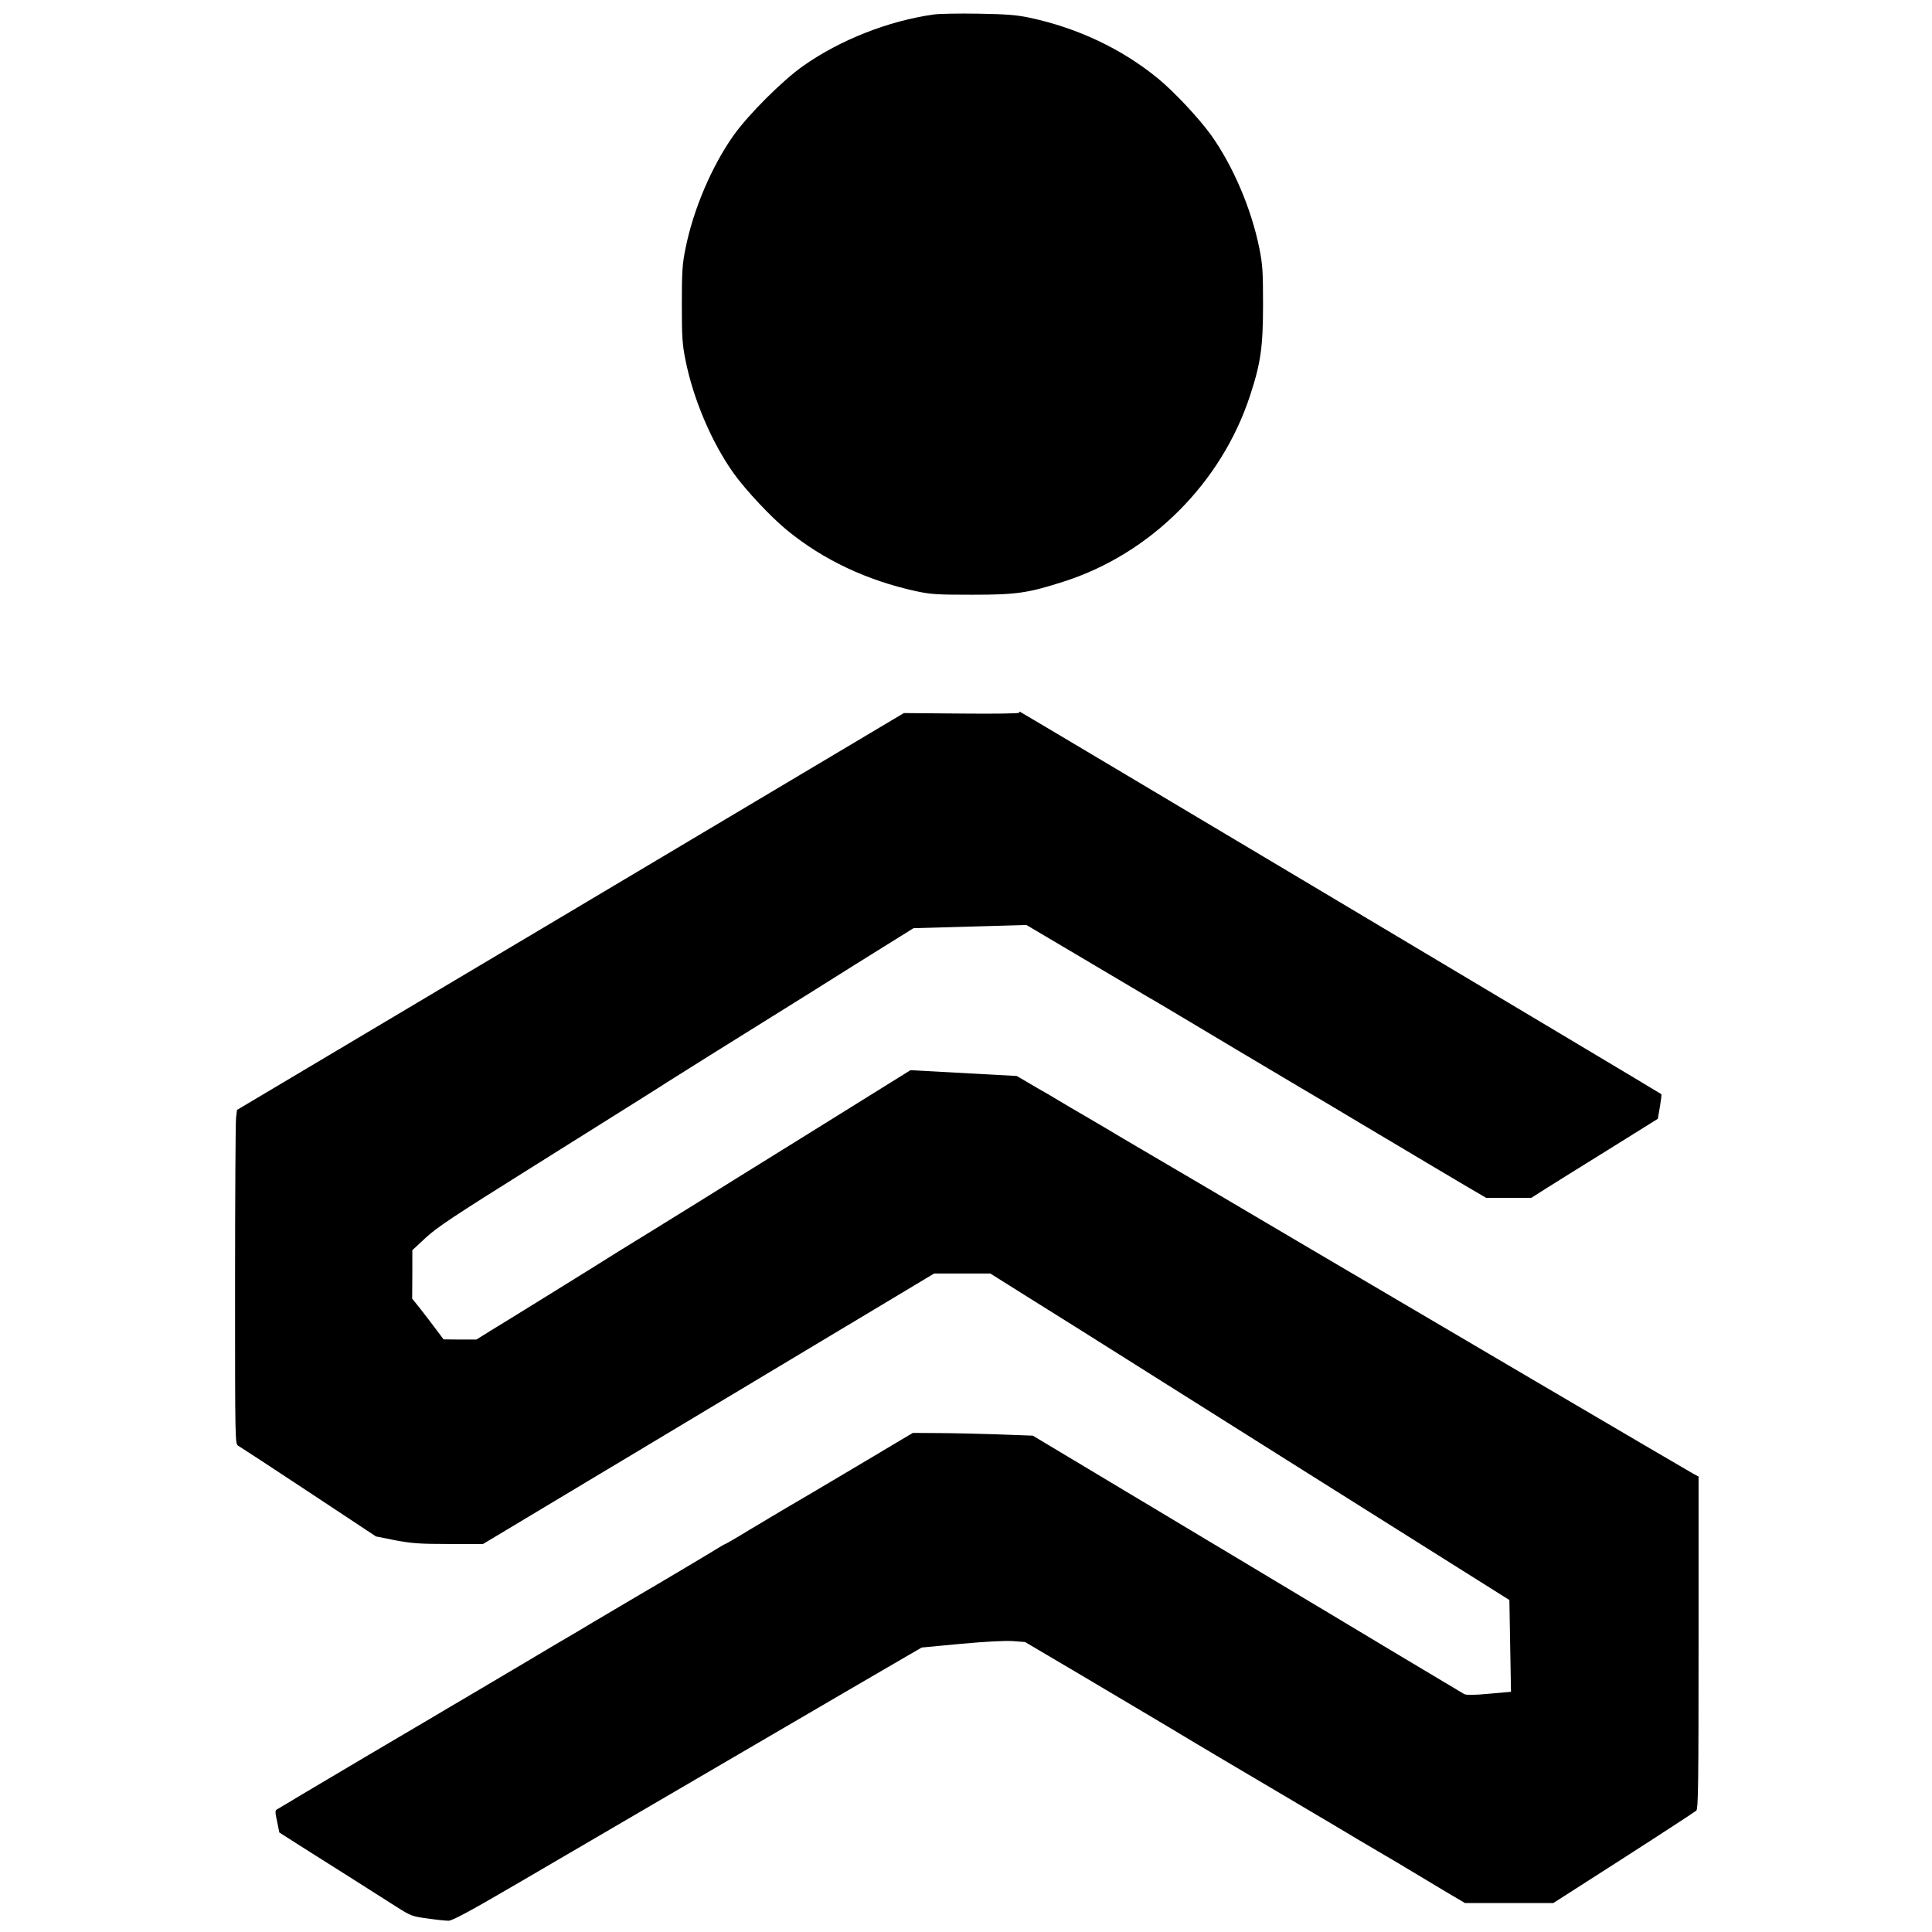
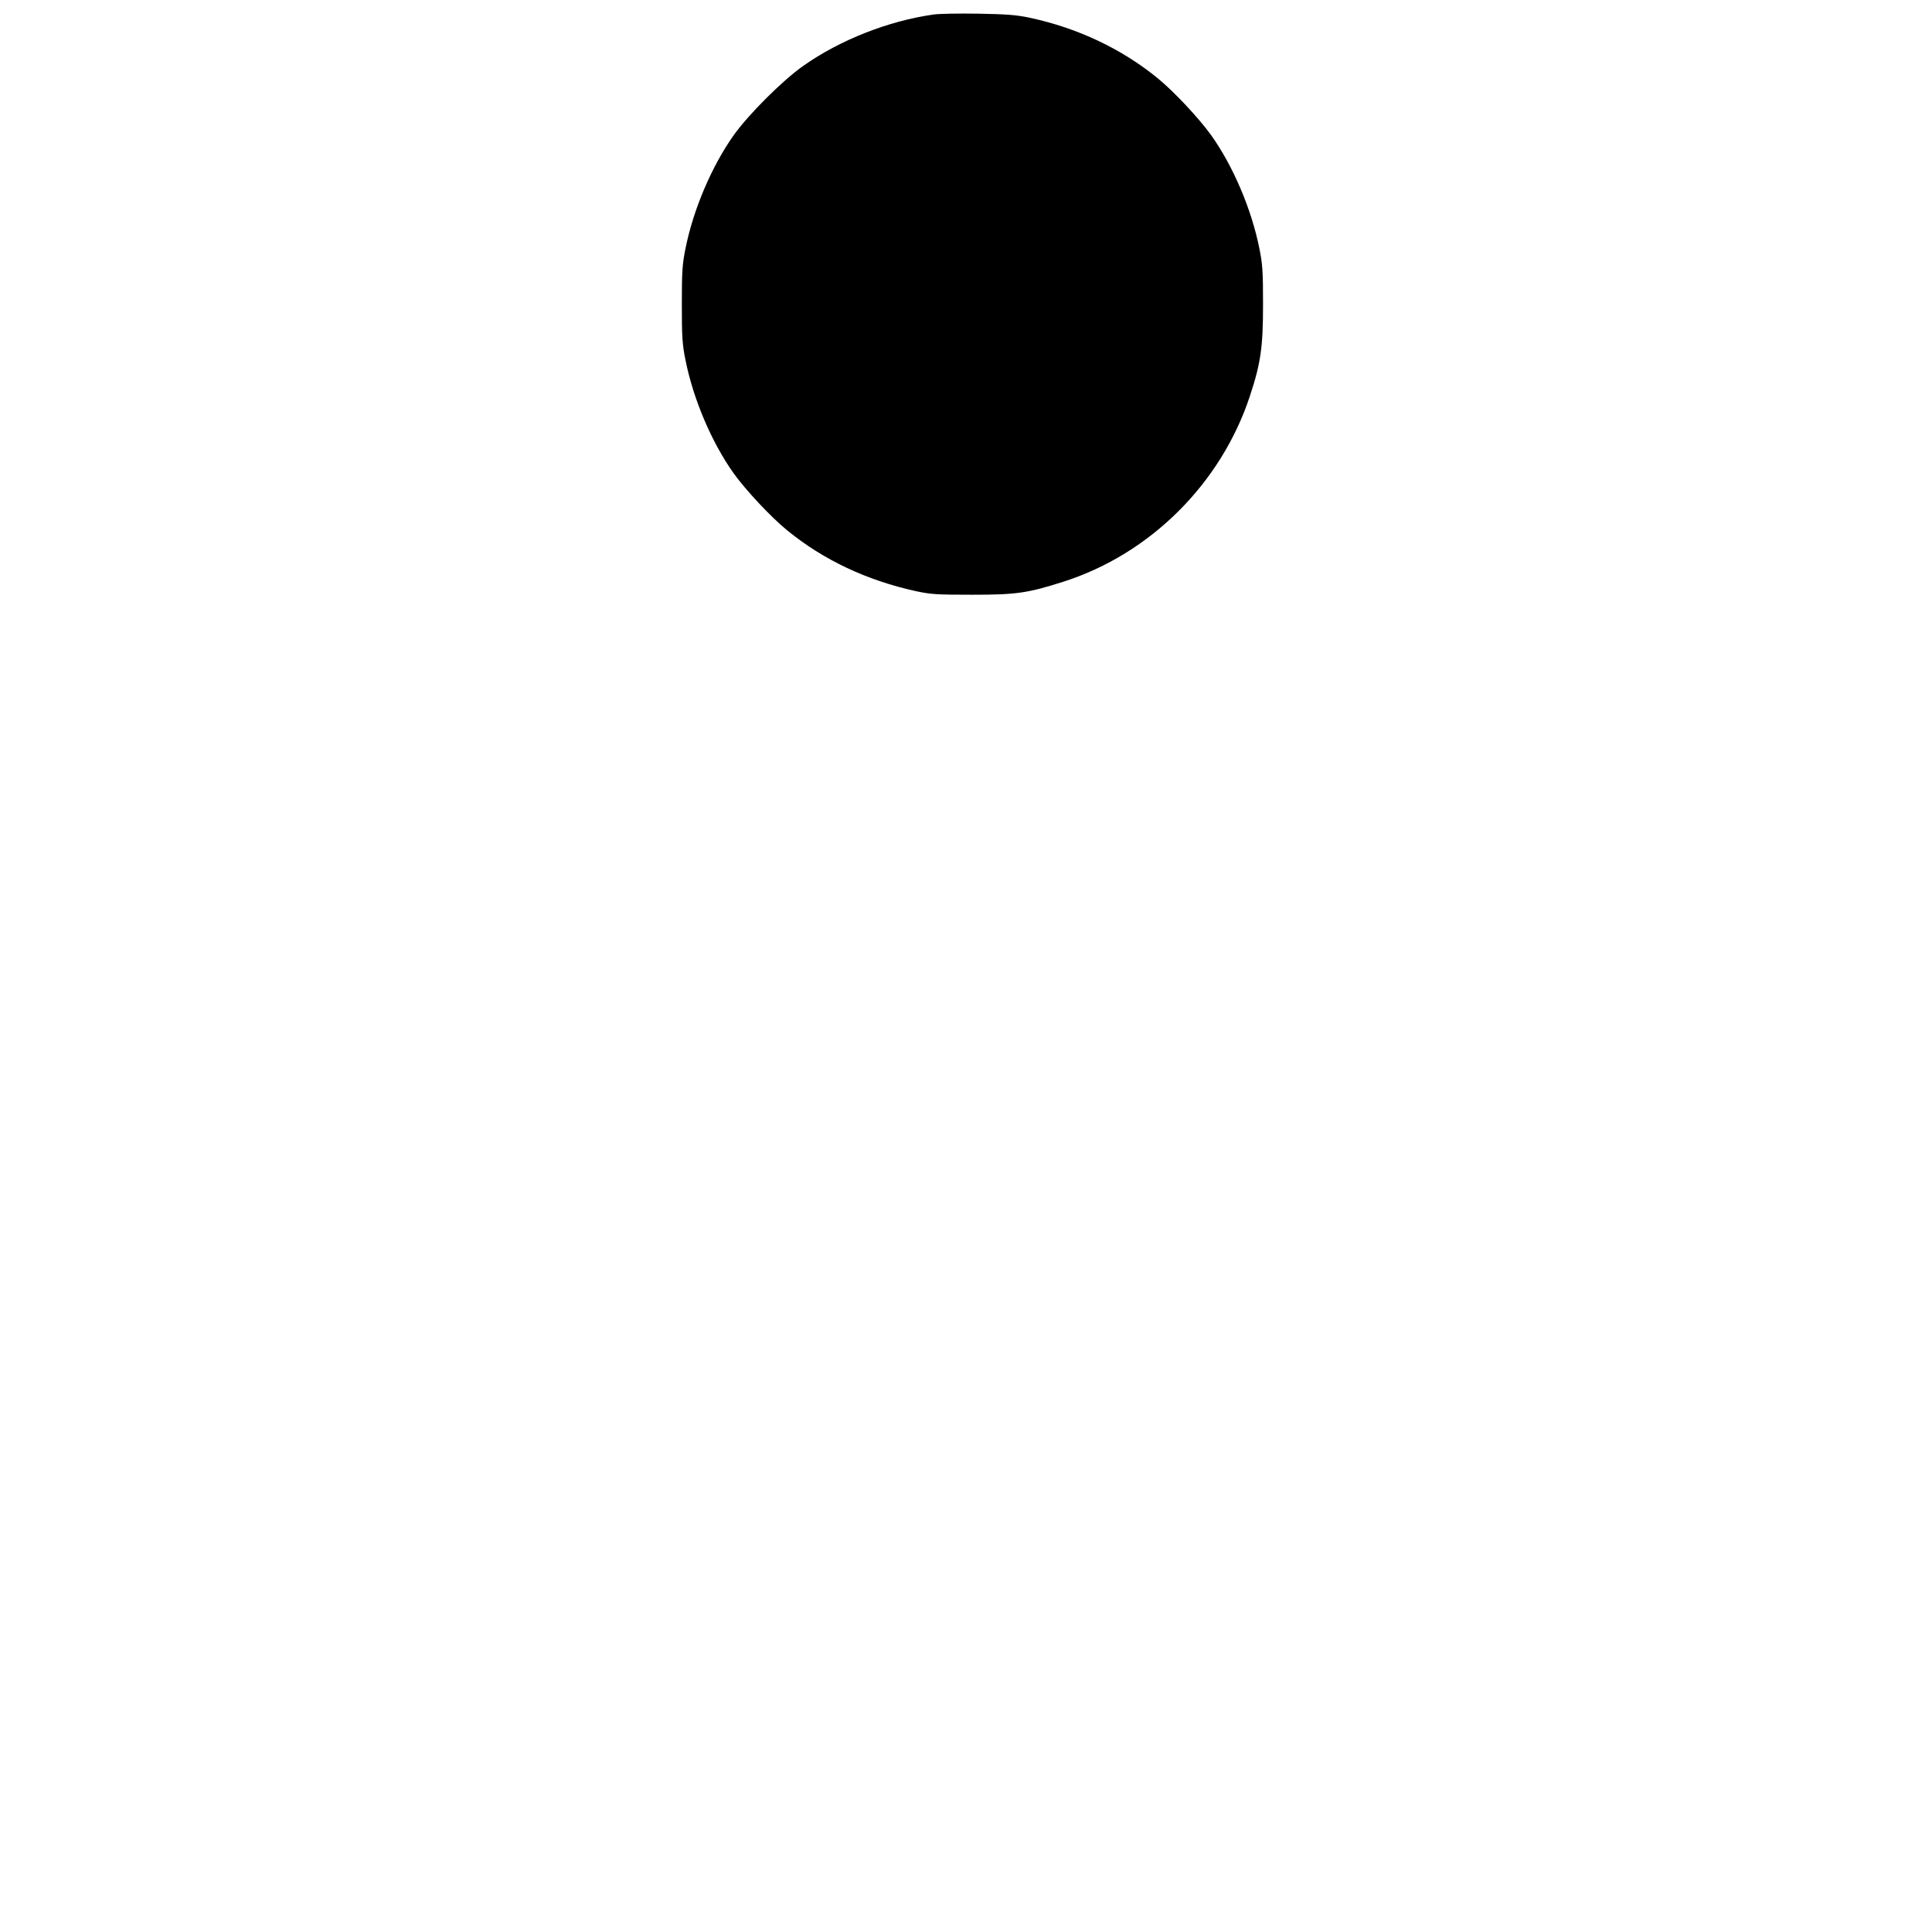
<svg xmlns="http://www.w3.org/2000/svg" version="1.0" width="1200pt" height="1200pt" viewBox="0 0 1200 1200" preserveAspectRatio="xMidYMid meet">
  <g transform="translate(0,1200) scale(0.1,-0.1)" fill="#000000" stroke="none">
    <path d="M5800 11910 c-280 -39 -583 -158 -812 -320 -129 -91 -339 -301 -431 -430 -136 -192 -250 -459 -299 -702 -20 -99 -23 -142 -23 -348 0 -206 3 -249 23 -348 49 -244 163 -511 299 -702 77 -107 232 -272 331 -353 226 -185 496 -312 802 -379 93 -20 132 -22 350 -22 273 0 343 10 565 81 540 172 981 612 1159 1155 67 203 81 303 81 568 0 206 -3 249 -23 348 -49 244 -163 511 -299 702 -77 107 -232 272 -331 353 -225 184 -498 313 -797 377 -80 17 -143 22 -315 25 -118 2 -244 0 -280 -5z" />
-     <path d="M6330 7573 c0 -5 -161 -7 -358 -5 l-358 3 -2071 -1233 -2071 -1232 -6 -51 c-3 -27 -6 -494 -6 -1037 0 -979 0 -987 20 -998 11 -6 208 -135 438 -287 l417 -276 120 -24 c102 -19 151 -23 333 -23 l212 0 1401 840 1401 840 174 0 175 0 242 -152 c133 -83 269 -168 302 -189 33 -21 650 -409 1370 -863 l1310 -824 5 -285 5 -285 -136 -12 c-94 -9 -142 -9 -155 -2 -11 6 -618 369 -1349 808 l-1330 797 -220 8 c-121 4 -289 8 -373 8 l-152 1 -73 -43 c-39 -24 -173 -103 -297 -177 -124 -73 -245 -145 -270 -160 -25 -15 -90 -53 -145 -85 -55 -33 -162 -96 -238 -142 -75 -46 -140 -83 -142 -83 -3 0 -22 -11 -43 -24 -36 -23 -350 -210 -557 -331 -55 -33 -156 -92 -225 -133 -69 -41 -138 -83 -155 -92 -16 -9 -138 -81 -270 -160 -132 -78 -294 -174 -360 -213 -66 -39 -167 -98 -225 -133 -58 -34 -229 -135 -380 -224 -151 -90 -338 -200 -415 -246 -77 -46 -146 -88 -154 -92 -13 -7 -13 -17 0 -76 l14 -68 130 -83 c72 -45 213 -135 315 -199 102 -65 228 -145 280 -178 91 -58 99 -61 195 -74 55 -8 114 -14 131 -14 23 0 131 58 405 218 206 120 817 477 1359 794 542 317 1028 600 1080 630 l95 55 244 23 c153 14 273 20 321 17 l77 -6 349 -206 c192 -114 430 -255 529 -314 99 -60 259 -155 355 -212 211 -124 669 -396 690 -408 30 -19 276 -164 307 -182 17 -10 76 -44 130 -77 54 -32 160 -96 235 -141 l137 -81 275 0 274 0 437 280 c240 154 443 287 451 294 12 12 14 171 14 1045 l0 1030 -32 17 c-25 13 -1802 1057 -2373 1394 -564 333 -968 571 -1005 592 -19 11 -93 55 -165 97 -71 43 -175 104 -230 136 -55 32 -134 78 -175 103 -41 25 -91 54 -110 64 -19 11 -60 35 -90 53 l-55 32 -330 18 -330 18 -630 -392 c-346 -215 -659 -409 -695 -432 -36 -22 -155 -96 -265 -164 -204 -125 -266 -164 -390 -242 -38 -24 -177 -110 -308 -191 -131 -81 -276 -171 -323 -199 l-85 -53 -102 0 -102 1 -45 60 c-25 34 -69 91 -97 127 l-53 66 1 151 0 150 84 78 c69 64 179 137 652 433 708 444 799 501 843 530 46 30 472 296 625 391 161 100 367 229 446 279 35 22 154 97 264 165 l199 124 351 10 350 10 235 -139 c129 -76 307 -182 395 -234 88 -53 169 -100 180 -106 11 -6 103 -61 205 -122 171 -103 372 -222 695 -414 72 -42 227 -134 345 -205 473 -282 580 -345 688 -409 l113 -66 140 0 140 0 77 49 c42 27 219 137 393 245 l316 197 13 75 c7 41 11 76 9 78 -7 7 -3981 2376 -3985 2376 -2 0 -4 -3 -4 -7z" />
  </g>
</svg>